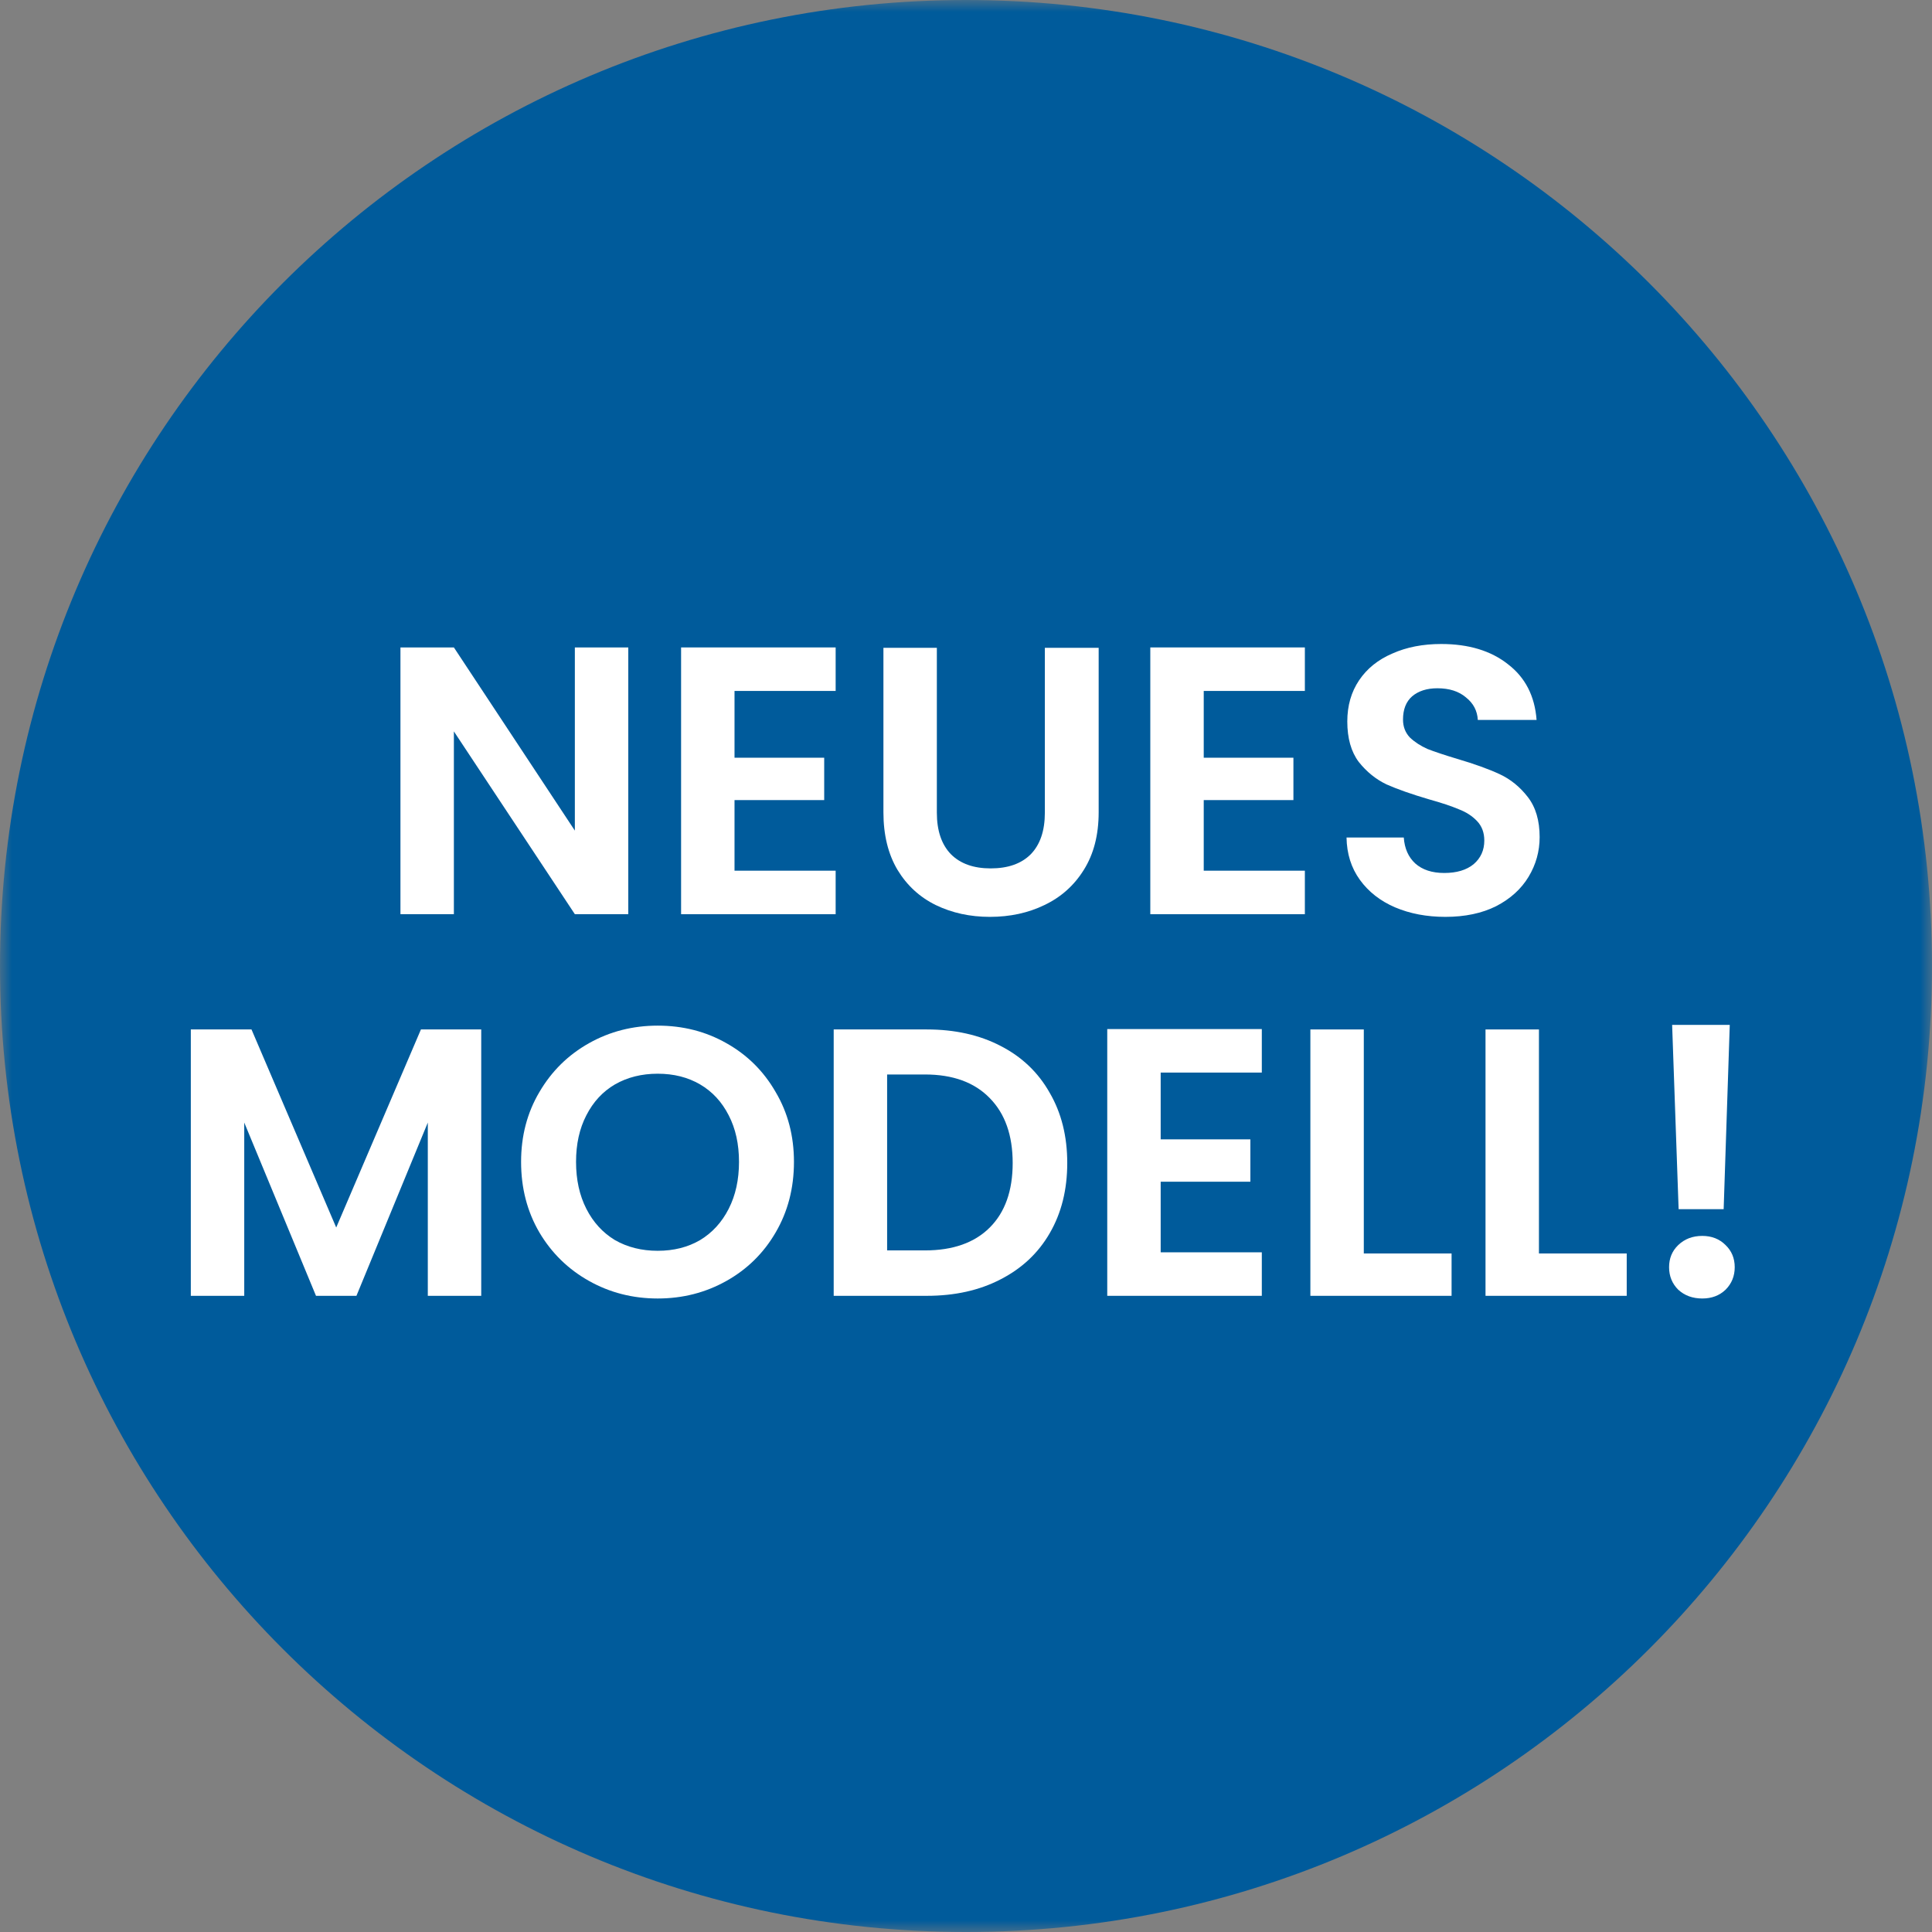
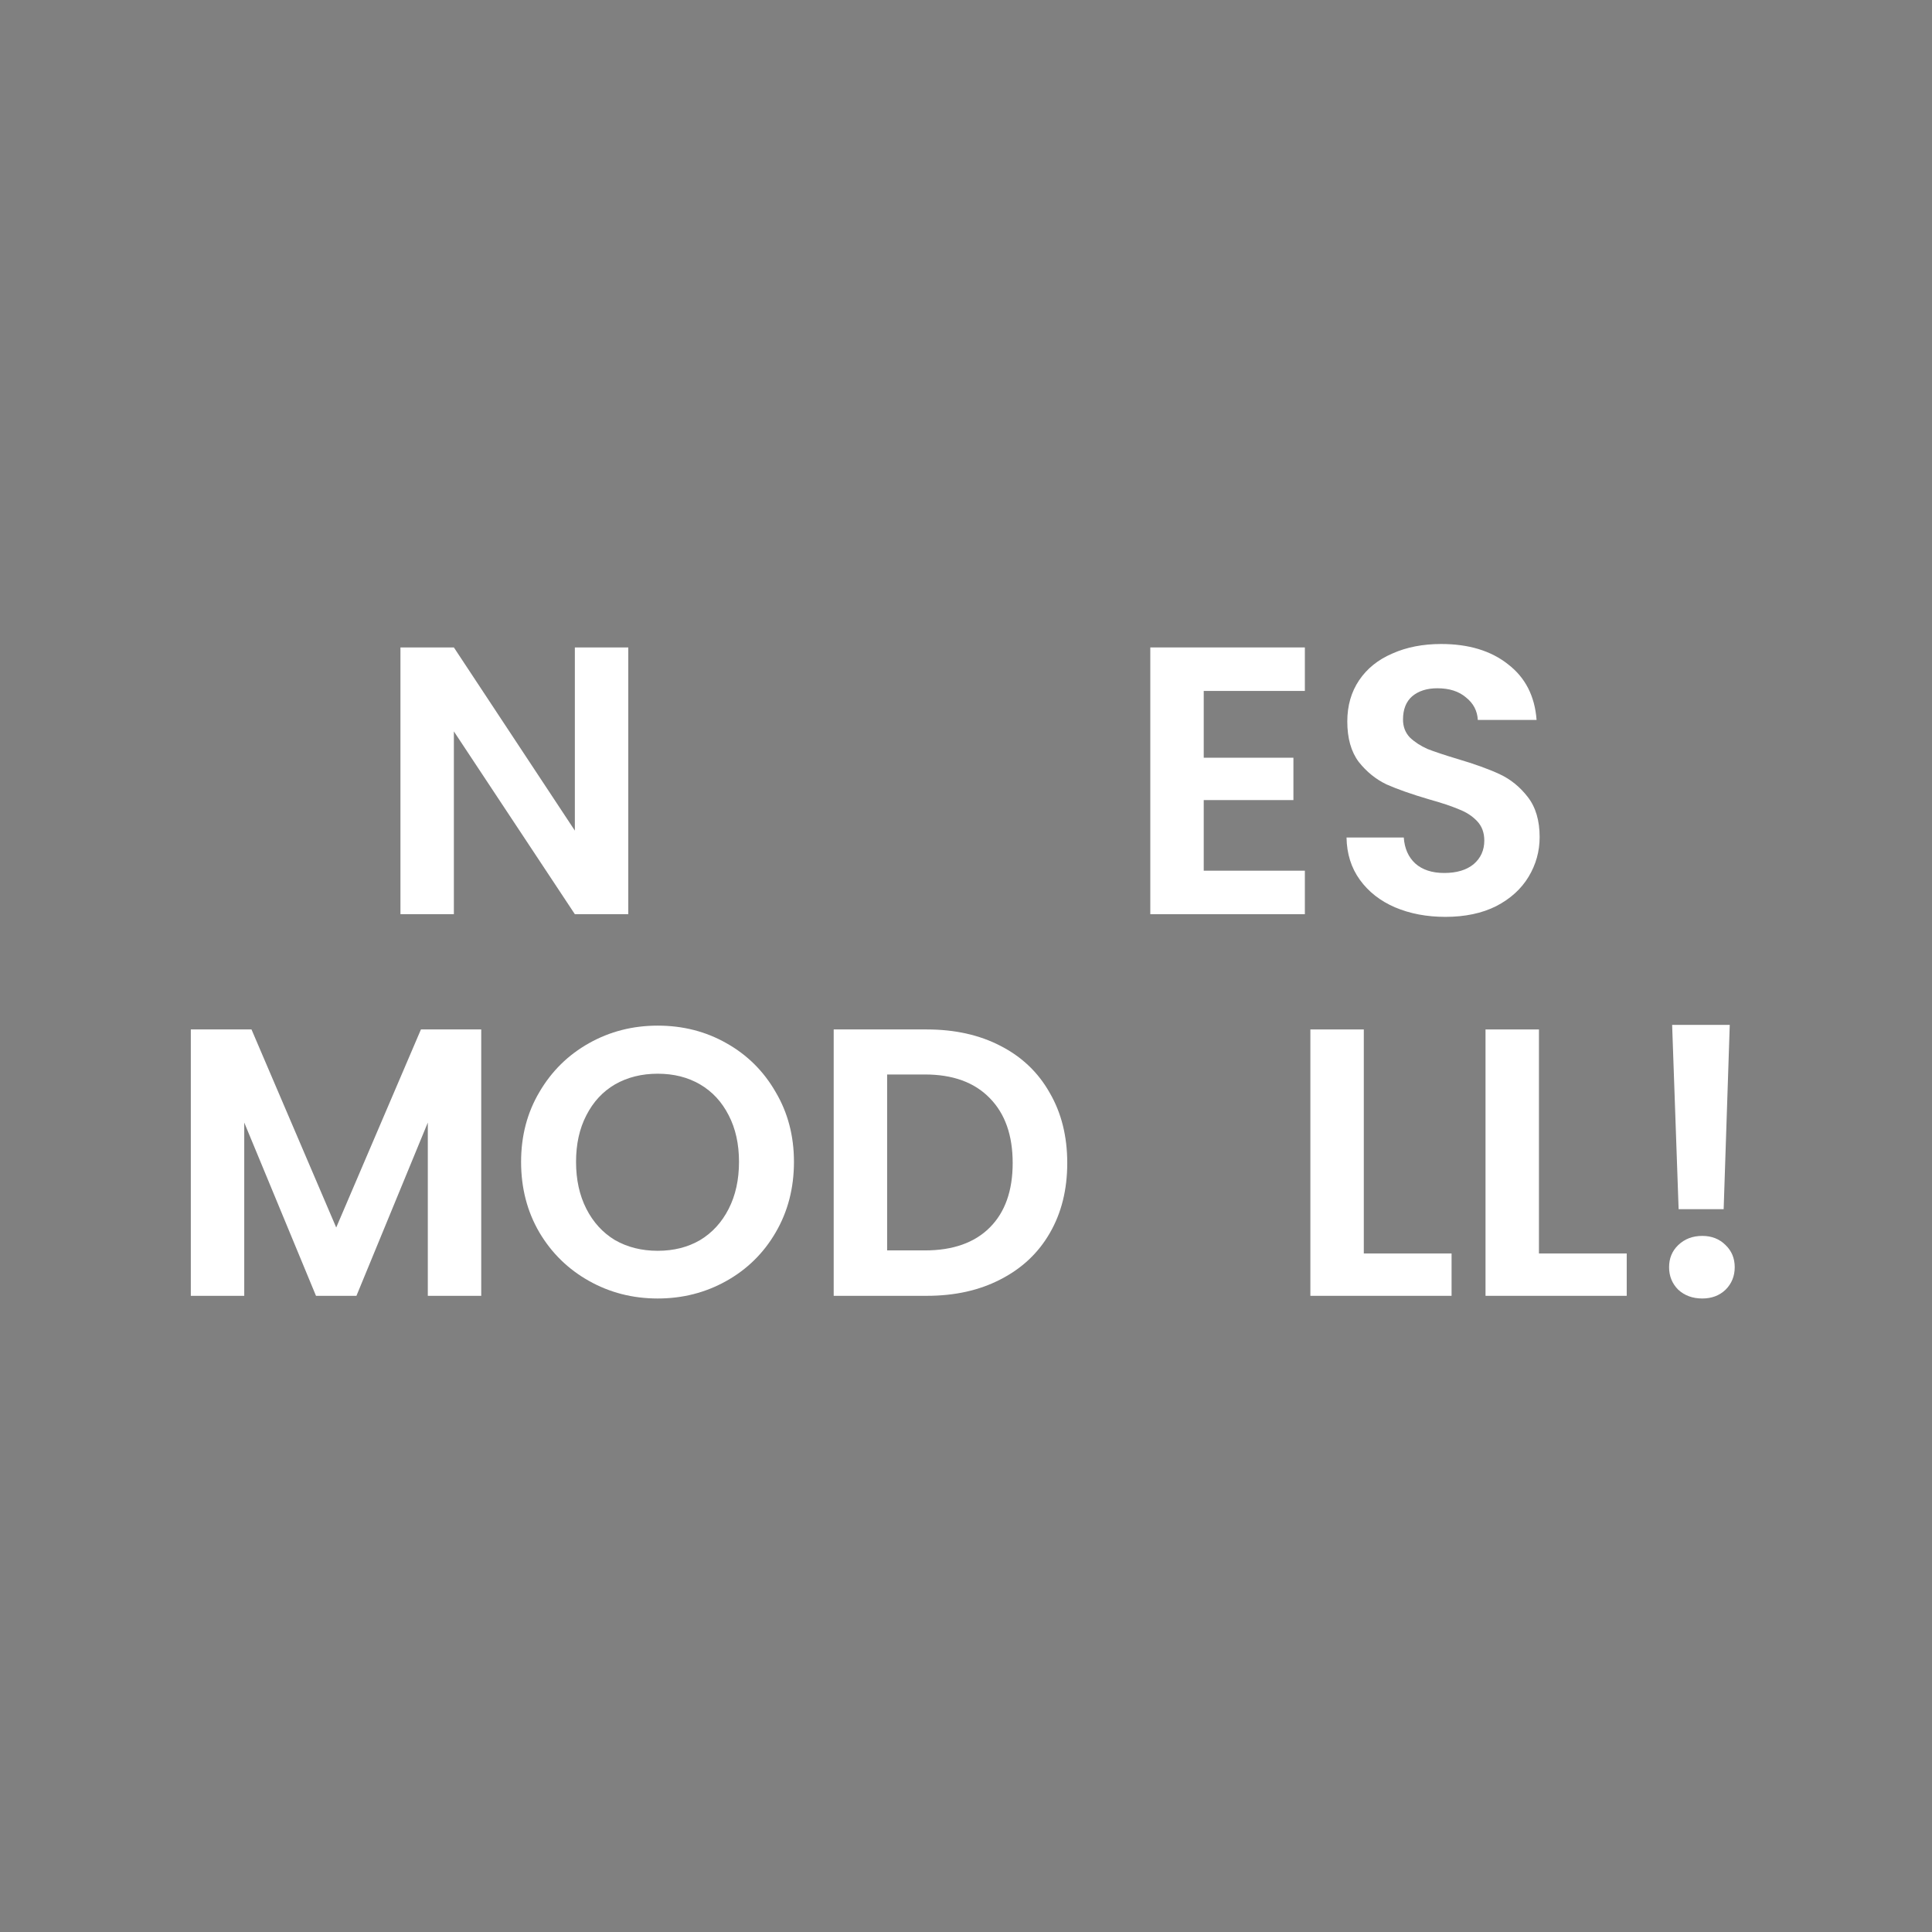
<svg xmlns="http://www.w3.org/2000/svg" width="81" height="81" viewBox="0 0 81 81" fill="none">
  <rect x="0" y="0" width="81" height="81" fill="#808080" stroke="none" />
  <mask id="mask0_1_26" style="mask-type:luminance" maskUnits="userSpaceOnUse" x="0" y="0" width="81" height="81">
-     <path d="M81 0H0V81H81V0Z" fill="white" />
-   </mask>
+     </mask>
  <g mask="url(#mask0_1_26)">
    <path d="M40.5 81C62.867 81 81 62.867 81 40.5C81 18.133 62.867 0 40.5 0C18.133 0 0 18.133 0 40.5C0 62.867 18.133 81 40.5 81Z" fill="#005B9B" />
  </g>
  <path d="M26.341 38.328H24.101L19.029 30.664V38.328H16.789V27.144H19.029L24.101 34.824V27.144H26.341V38.328Z" fill="white" />
-   <path d="M30.795 28.968V31.768H34.555V33.544H30.795V36.504H35.035V38.328H28.555V27.144H35.035V28.968H30.795Z" fill="white" />
-   <path d="M39.278 27.16V34.072C39.278 34.829 39.476 35.411 39.87 35.816C40.265 36.211 40.82 36.408 41.534 36.408C42.26 36.408 42.82 36.211 43.214 35.816C43.609 35.411 43.806 34.829 43.806 34.072V27.16H46.062V34.056C46.062 35.005 45.854 35.811 45.438 36.472C45.033 37.123 44.484 37.613 43.79 37.944C43.108 38.275 42.345 38.44 41.502 38.44C40.67 38.44 39.913 38.275 39.23 37.944C38.558 37.613 38.025 37.123 37.63 36.472C37.236 35.811 37.038 35.005 37.038 34.056V27.16H39.278Z" fill="white" />
  <path d="M50.467 28.968V31.768H54.227V33.544H50.467V36.504H54.707V38.328H48.227V27.144H54.707V28.968H50.467Z" fill="white" />
  <path d="M60.598 38.44C59.819 38.44 59.115 38.307 58.486 38.04C57.867 37.773 57.377 37.389 57.014 36.888C56.651 36.387 56.465 35.795 56.454 35.112H58.854C58.886 35.571 59.046 35.933 59.334 36.2C59.633 36.467 60.038 36.6 60.55 36.6C61.073 36.6 61.483 36.477 61.782 36.232C62.081 35.976 62.23 35.645 62.23 35.24C62.23 34.909 62.129 34.637 61.926 34.424C61.724 34.211 61.468 34.045 61.158 33.928C60.859 33.8 60.444 33.661 59.91 33.512C59.185 33.299 58.593 33.091 58.134 32.888C57.686 32.675 57.297 32.36 56.966 31.944C56.646 31.517 56.486 30.952 56.486 30.248C56.486 29.587 56.651 29.011 56.982 28.52C57.313 28.029 57.777 27.656 58.374 27.4C58.971 27.133 59.654 27 60.422 27C61.574 27 62.508 27.283 63.222 27.848C63.947 28.403 64.347 29.181 64.422 30.184H61.958C61.937 29.8 61.772 29.485 61.462 29.24C61.163 28.984 60.764 28.856 60.262 28.856C59.825 28.856 59.473 28.968 59.206 29.192C58.95 29.416 58.822 29.741 58.822 30.168C58.822 30.467 58.918 30.717 59.11 30.92C59.313 31.112 59.558 31.272 59.846 31.4C60.145 31.517 60.561 31.656 61.094 31.816C61.819 32.029 62.411 32.243 62.87 32.456C63.329 32.669 63.724 32.989 64.054 33.416C64.385 33.843 64.55 34.403 64.55 35.096C64.55 35.693 64.395 36.248 64.086 36.76C63.777 37.272 63.324 37.683 62.726 37.992C62.129 38.291 61.419 38.44 60.598 38.44Z" fill="white" />
  <path d="M20.176 43.16V54.328H17.936V47.064L14.944 54.328H13.248L10.24 47.064V54.328H8V43.16H10.544L14.096 51.464L17.648 43.16H20.176Z" fill="white" />
  <path d="M27.575 54.44C26.529 54.44 25.569 54.195 24.695 53.704C23.82 53.213 23.127 52.536 22.615 51.672C22.103 50.797 21.847 49.811 21.847 48.712C21.847 47.624 22.103 46.648 22.615 45.784C23.127 44.909 23.82 44.227 24.695 43.736C25.569 43.245 26.529 43 27.575 43C28.631 43 29.591 43.245 30.455 43.736C31.329 44.227 32.017 44.909 32.519 45.784C33.031 46.648 33.287 47.624 33.287 48.712C33.287 49.811 33.031 50.797 32.519 51.672C32.017 52.536 31.329 53.213 30.455 53.704C29.58 54.195 28.62 54.44 27.575 54.44ZM27.575 52.44C28.247 52.44 28.839 52.291 29.351 51.992C29.863 51.683 30.263 51.245 30.551 50.68C30.839 50.115 30.983 49.459 30.983 48.712C30.983 47.965 30.839 47.315 30.551 46.76C30.263 46.195 29.863 45.763 29.351 45.464C28.839 45.165 28.247 45.016 27.575 45.016C26.903 45.016 26.305 45.165 25.783 45.464C25.271 45.763 24.871 46.195 24.583 46.76C24.295 47.315 24.151 47.965 24.151 48.712C24.151 49.459 24.295 50.115 24.583 50.68C24.871 51.245 25.271 51.683 25.783 51.992C26.305 52.291 26.903 52.44 27.575 52.44Z" fill="white" />
  <path d="M38.857 43.16C40.031 43.16 41.06 43.389 41.945 43.848C42.841 44.307 43.529 44.963 44.009 45.816C44.5 46.659 44.745 47.64 44.745 48.76C44.745 49.88 44.5 50.861 44.009 51.704C43.529 52.536 42.841 53.181 41.945 53.64C41.06 54.099 40.031 54.328 38.857 54.328H34.953V43.16H38.857ZM38.777 52.424C39.95 52.424 40.857 52.104 41.497 51.464C42.137 50.824 42.457 49.923 42.457 48.76C42.457 47.597 42.137 46.691 41.497 46.04C40.857 45.379 39.95 45.048 38.777 45.048H37.193V52.424H38.777Z" fill="white" />
-   <path d="M48.662 44.968V47.768H52.422V49.544H48.662V52.504H52.902V54.328H46.422V43.144H52.902V44.968H48.662Z" fill="white" />
  <path d="M57.178 52.552H60.858V54.328H54.938V43.16H57.178V52.552Z" fill="white" />
  <path d="M64.521 52.552H68.201V54.328H62.281V43.16H64.521V52.552Z" fill="white" />
  <path d="M72.521 42.968L72.265 50.696H70.377L70.105 42.968H72.521ZM71.369 54.44C70.964 54.44 70.628 54.317 70.361 54.072C70.105 53.816 69.977 53.501 69.977 53.128C69.977 52.755 70.105 52.445 70.361 52.2C70.628 51.944 70.964 51.816 71.369 51.816C71.764 51.816 72.089 51.944 72.345 52.2C72.601 52.445 72.729 52.755 72.729 53.128C72.729 53.501 72.601 53.816 72.345 54.072C72.089 54.317 71.764 54.44 71.369 54.44Z" fill="white" />
</svg>